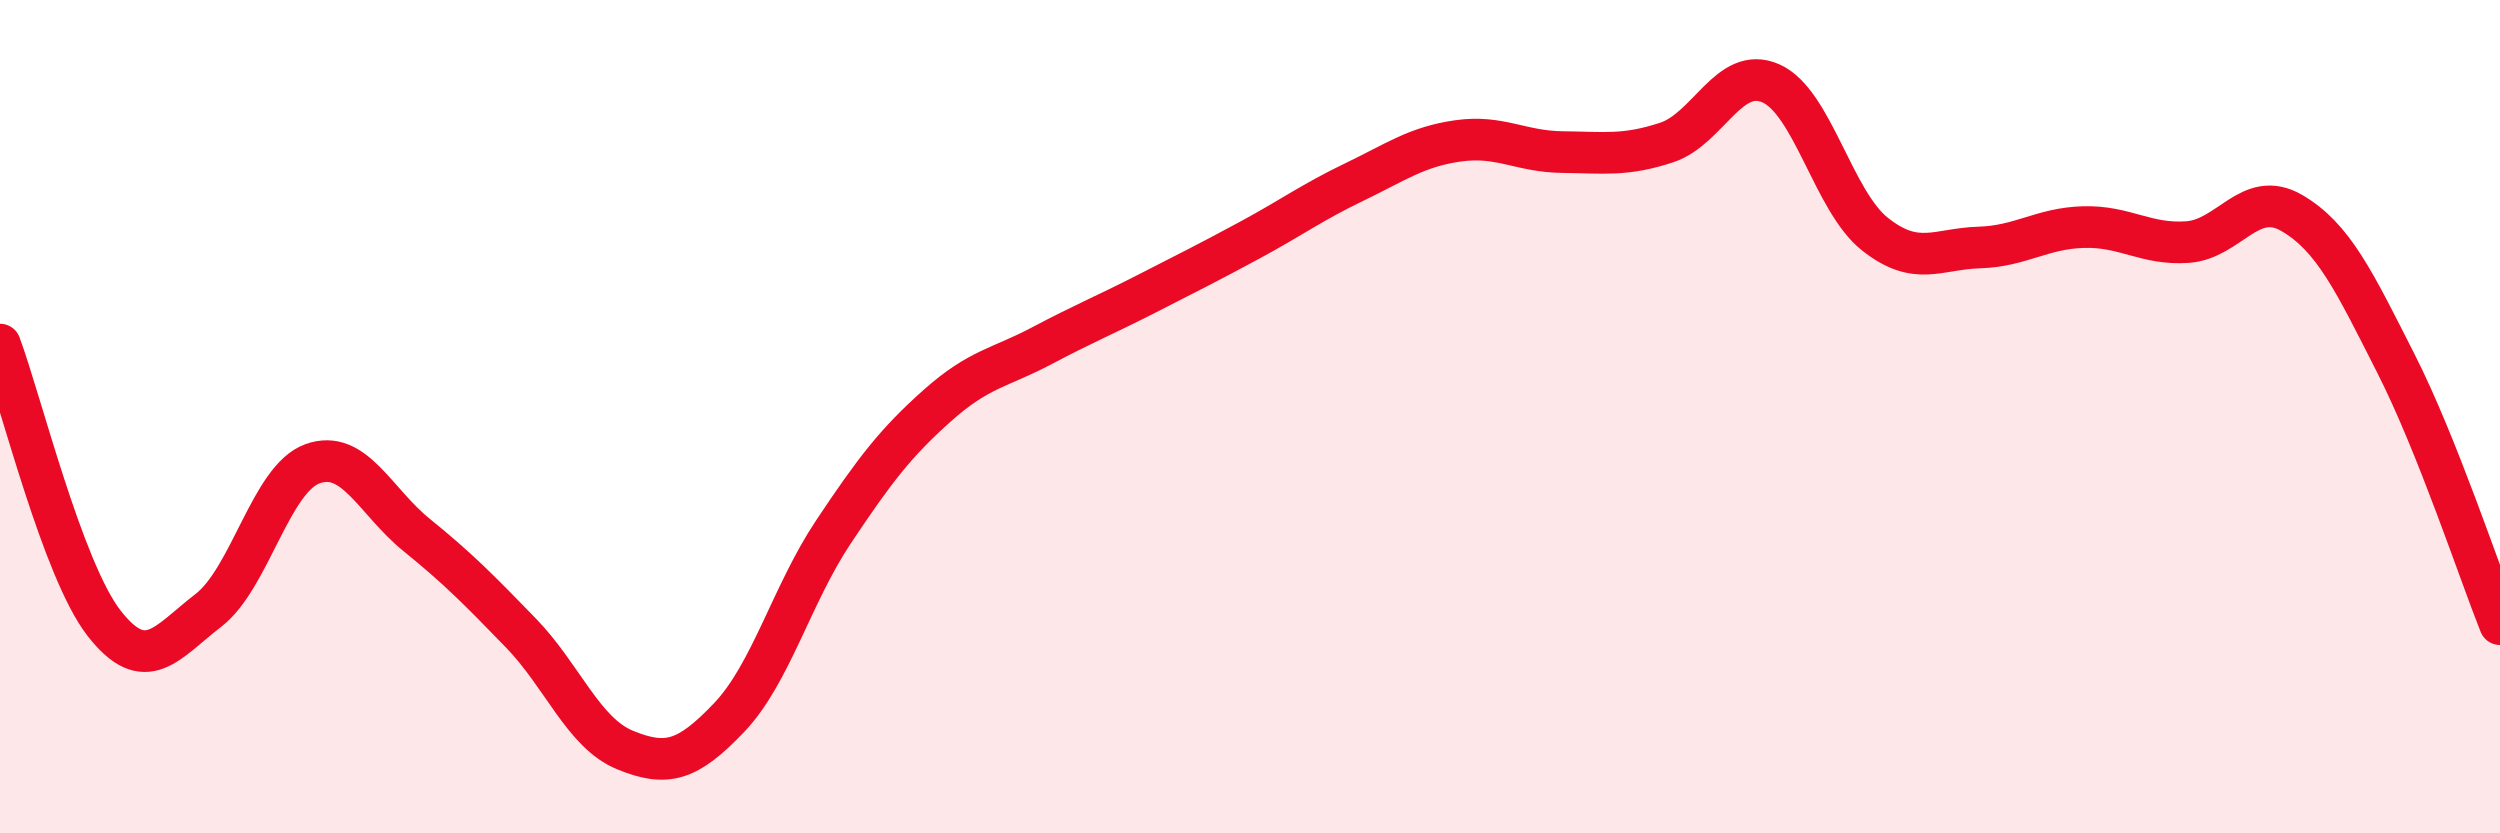
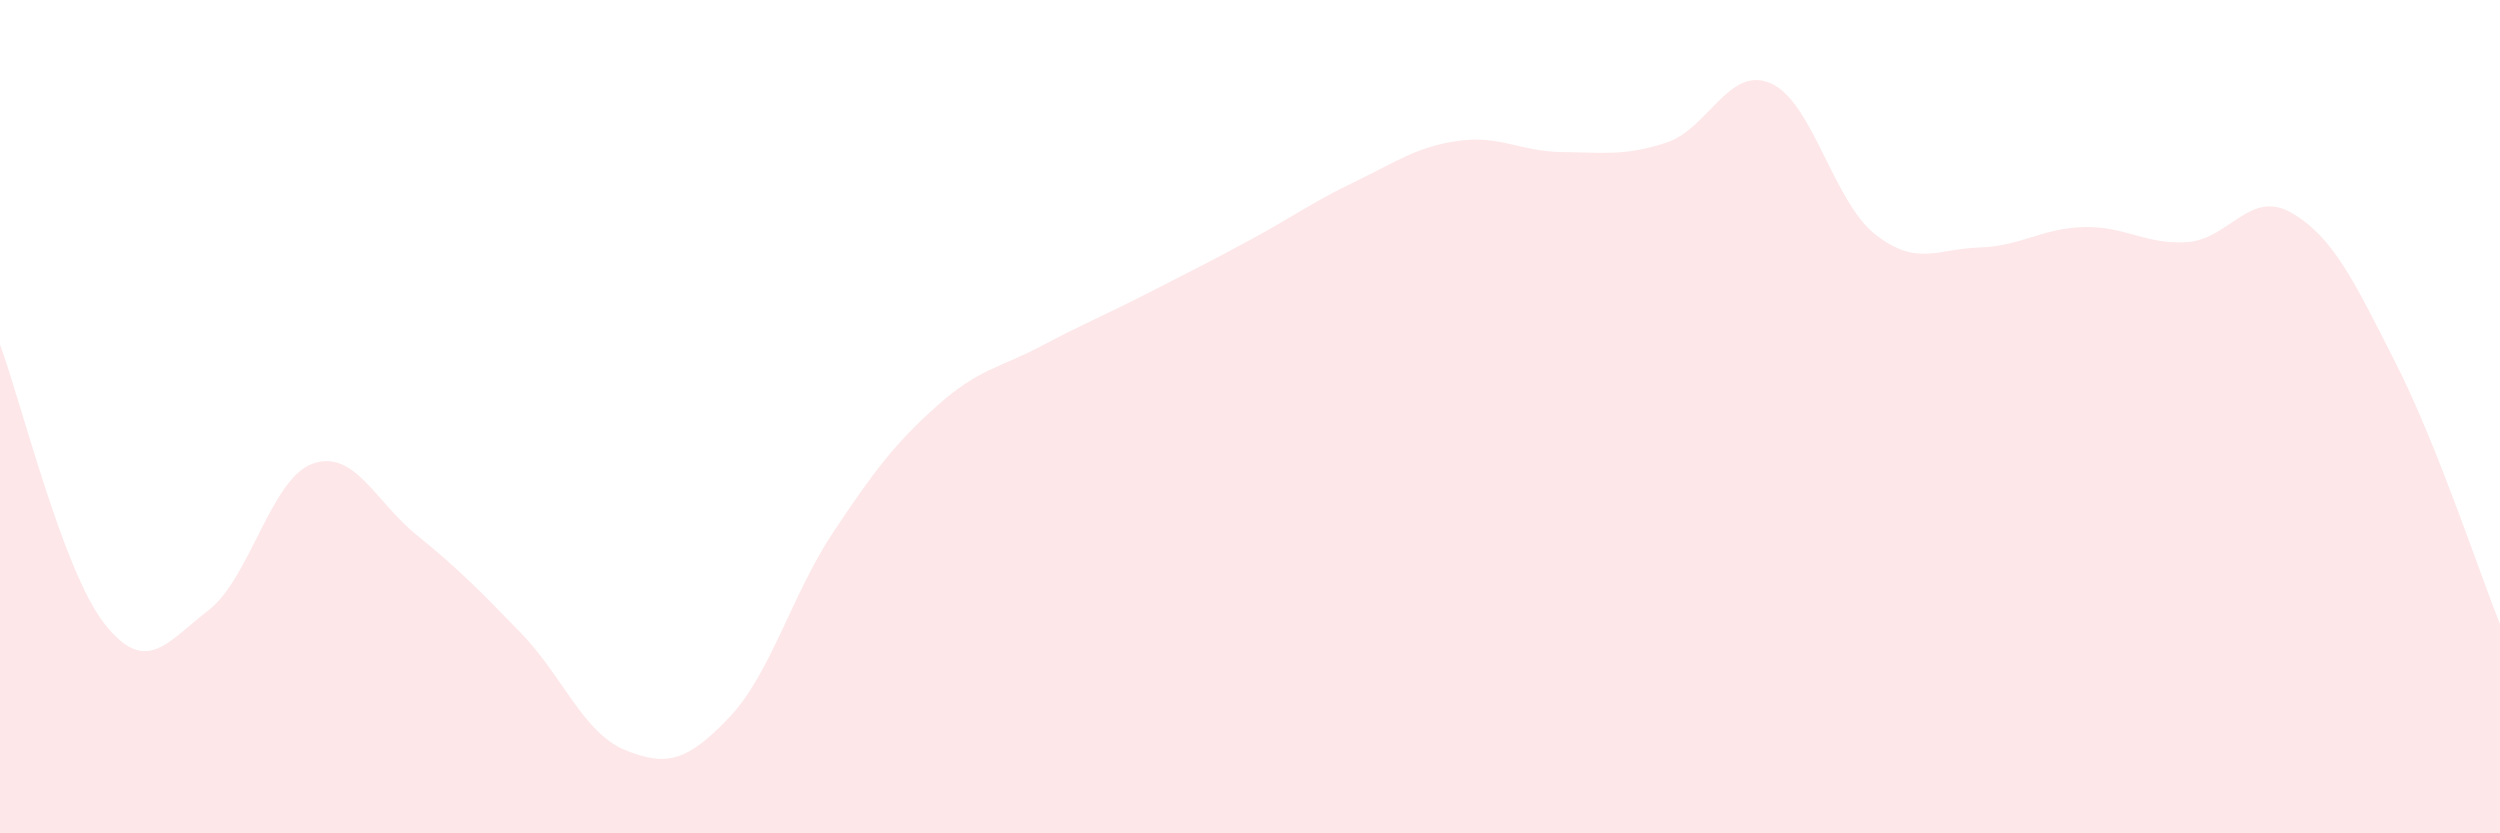
<svg xmlns="http://www.w3.org/2000/svg" width="60" height="20" viewBox="0 0 60 20">
-   <path d="M 0,8.27 C 0.5,9.61 1.5,13.68 2.5,14.96 C 3.5,16.24 4,15.42 5,14.65 C 6,13.88 6.5,11.49 7.5,11.13 C 8.5,10.77 9,12.03 10,12.84 C 11,13.65 11.5,14.16 12.5,15.19 C 13.5,16.22 14,17.59 15,18 C 16,18.41 16.5,18.27 17.5,17.22 C 18.5,16.17 19,14.27 20,12.77 C 21,11.27 21.5,10.62 22.5,9.73 C 23.5,8.84 24,8.83 25,8.3 C 26,7.77 26.5,7.57 27.5,7.06 C 28.5,6.55 29,6.3 30,5.76 C 31,5.22 31.5,4.85 32.5,4.37 C 33.5,3.89 34,3.52 35,3.38 C 36,3.24 36.5,3.64 37.5,3.65 C 38.5,3.66 39,3.75 40,3.42 C 41,3.09 41.5,1.56 42.5,2 C 43.5,2.44 44,4.83 45,5.62 C 46,6.41 46.5,5.97 47.5,5.94 C 48.5,5.91 49,5.48 50,5.45 C 51,5.42 51.5,5.88 52.5,5.81 C 53.5,5.74 54,4.53 55,5.11 C 56,5.69 56.5,6.75 57.5,8.72 C 58.5,10.69 59.5,13.73 60,14.98L60 20L0 20Z" fill="#EB0A25" opacity="0.1" stroke-linecap="round" stroke-linejoin="round" />
-   <path d="M 0,8.27 C 0.5,9.61 1.5,13.68 2.5,14.96 C 3.5,16.24 4,15.42 5,14.65 C 6,13.88 6.5,11.49 7.5,11.13 C 8.5,10.77 9,12.03 10,12.84 C 11,13.65 11.5,14.16 12.5,15.19 C 13.5,16.22 14,17.59 15,18 C 16,18.41 16.5,18.27 17.5,17.22 C 18.5,16.17 19,14.27 20,12.77 C 21,11.27 21.5,10.62 22.5,9.73 C 23.5,8.84 24,8.83 25,8.3 C 26,7.77 26.5,7.57 27.5,7.06 C 28.5,6.55 29,6.3 30,5.76 C 31,5.22 31.5,4.85 32.5,4.37 C 33.5,3.89 34,3.52 35,3.38 C 36,3.24 36.5,3.64 37.5,3.65 C 38.5,3.66 39,3.75 40,3.42 C 41,3.09 41.5,1.56 42.5,2 C 43.5,2.44 44,4.83 45,5.62 C 46,6.41 46.5,5.97 47.5,5.94 C 48.5,5.91 49,5.48 50,5.45 C 51,5.42 51.5,5.88 52.5,5.81 C 53.5,5.74 54,4.53 55,5.11 C 56,5.69 56.5,6.75 57.5,8.72 C 58.5,10.69 59.5,13.73 60,14.98" stroke="#EB0A25" stroke-width="1" fill="none" stroke-linecap="round" stroke-linejoin="round" />
+   <path d="M 0,8.27 C 0.5,9.61 1.5,13.68 2.5,14.96 C 3.5,16.24 4,15.42 5,14.65 C 6,13.88 6.5,11.49 7.5,11.13 C 8.5,10.77 9,12.03 10,12.84 C 11,13.65 11.5,14.16 12.5,15.19 C 13.5,16.22 14,17.59 15,18 C 16,18.41 16.5,18.27 17.5,17.22 C 18.5,16.17 19,14.27 20,12.77 C 21,11.27 21.5,10.62 22.5,9.73 C 23.5,8.84 24,8.83 25,8.3 C 26,7.77 26.5,7.57 27.5,7.06 C 28.5,6.55 29,6.3 30,5.76 C 31,5.22 31.5,4.85 32.5,4.37 C 33.5,3.89 34,3.52 35,3.38 C 36,3.24 36.5,3.64 37.5,3.65 C 38.5,3.66 39,3.75 40,3.42 C 41,3.09 41.5,1.56 42.5,2 C 43.5,2.44 44,4.83 45,5.62 C 46,6.41 46.5,5.97 47.5,5.94 C 48.5,5.91 49,5.48 50,5.45 C 51,5.42 51.5,5.88 52.5,5.81 C 53.5,5.74 54,4.53 55,5.11 C 56,5.69 56.5,6.75 57.5,8.72 C 58.5,10.69 59.5,13.73 60,14.98L60 20L0 20" fill="#EB0A25" opacity="0.1" stroke-linecap="round" stroke-linejoin="round" />
</svg>